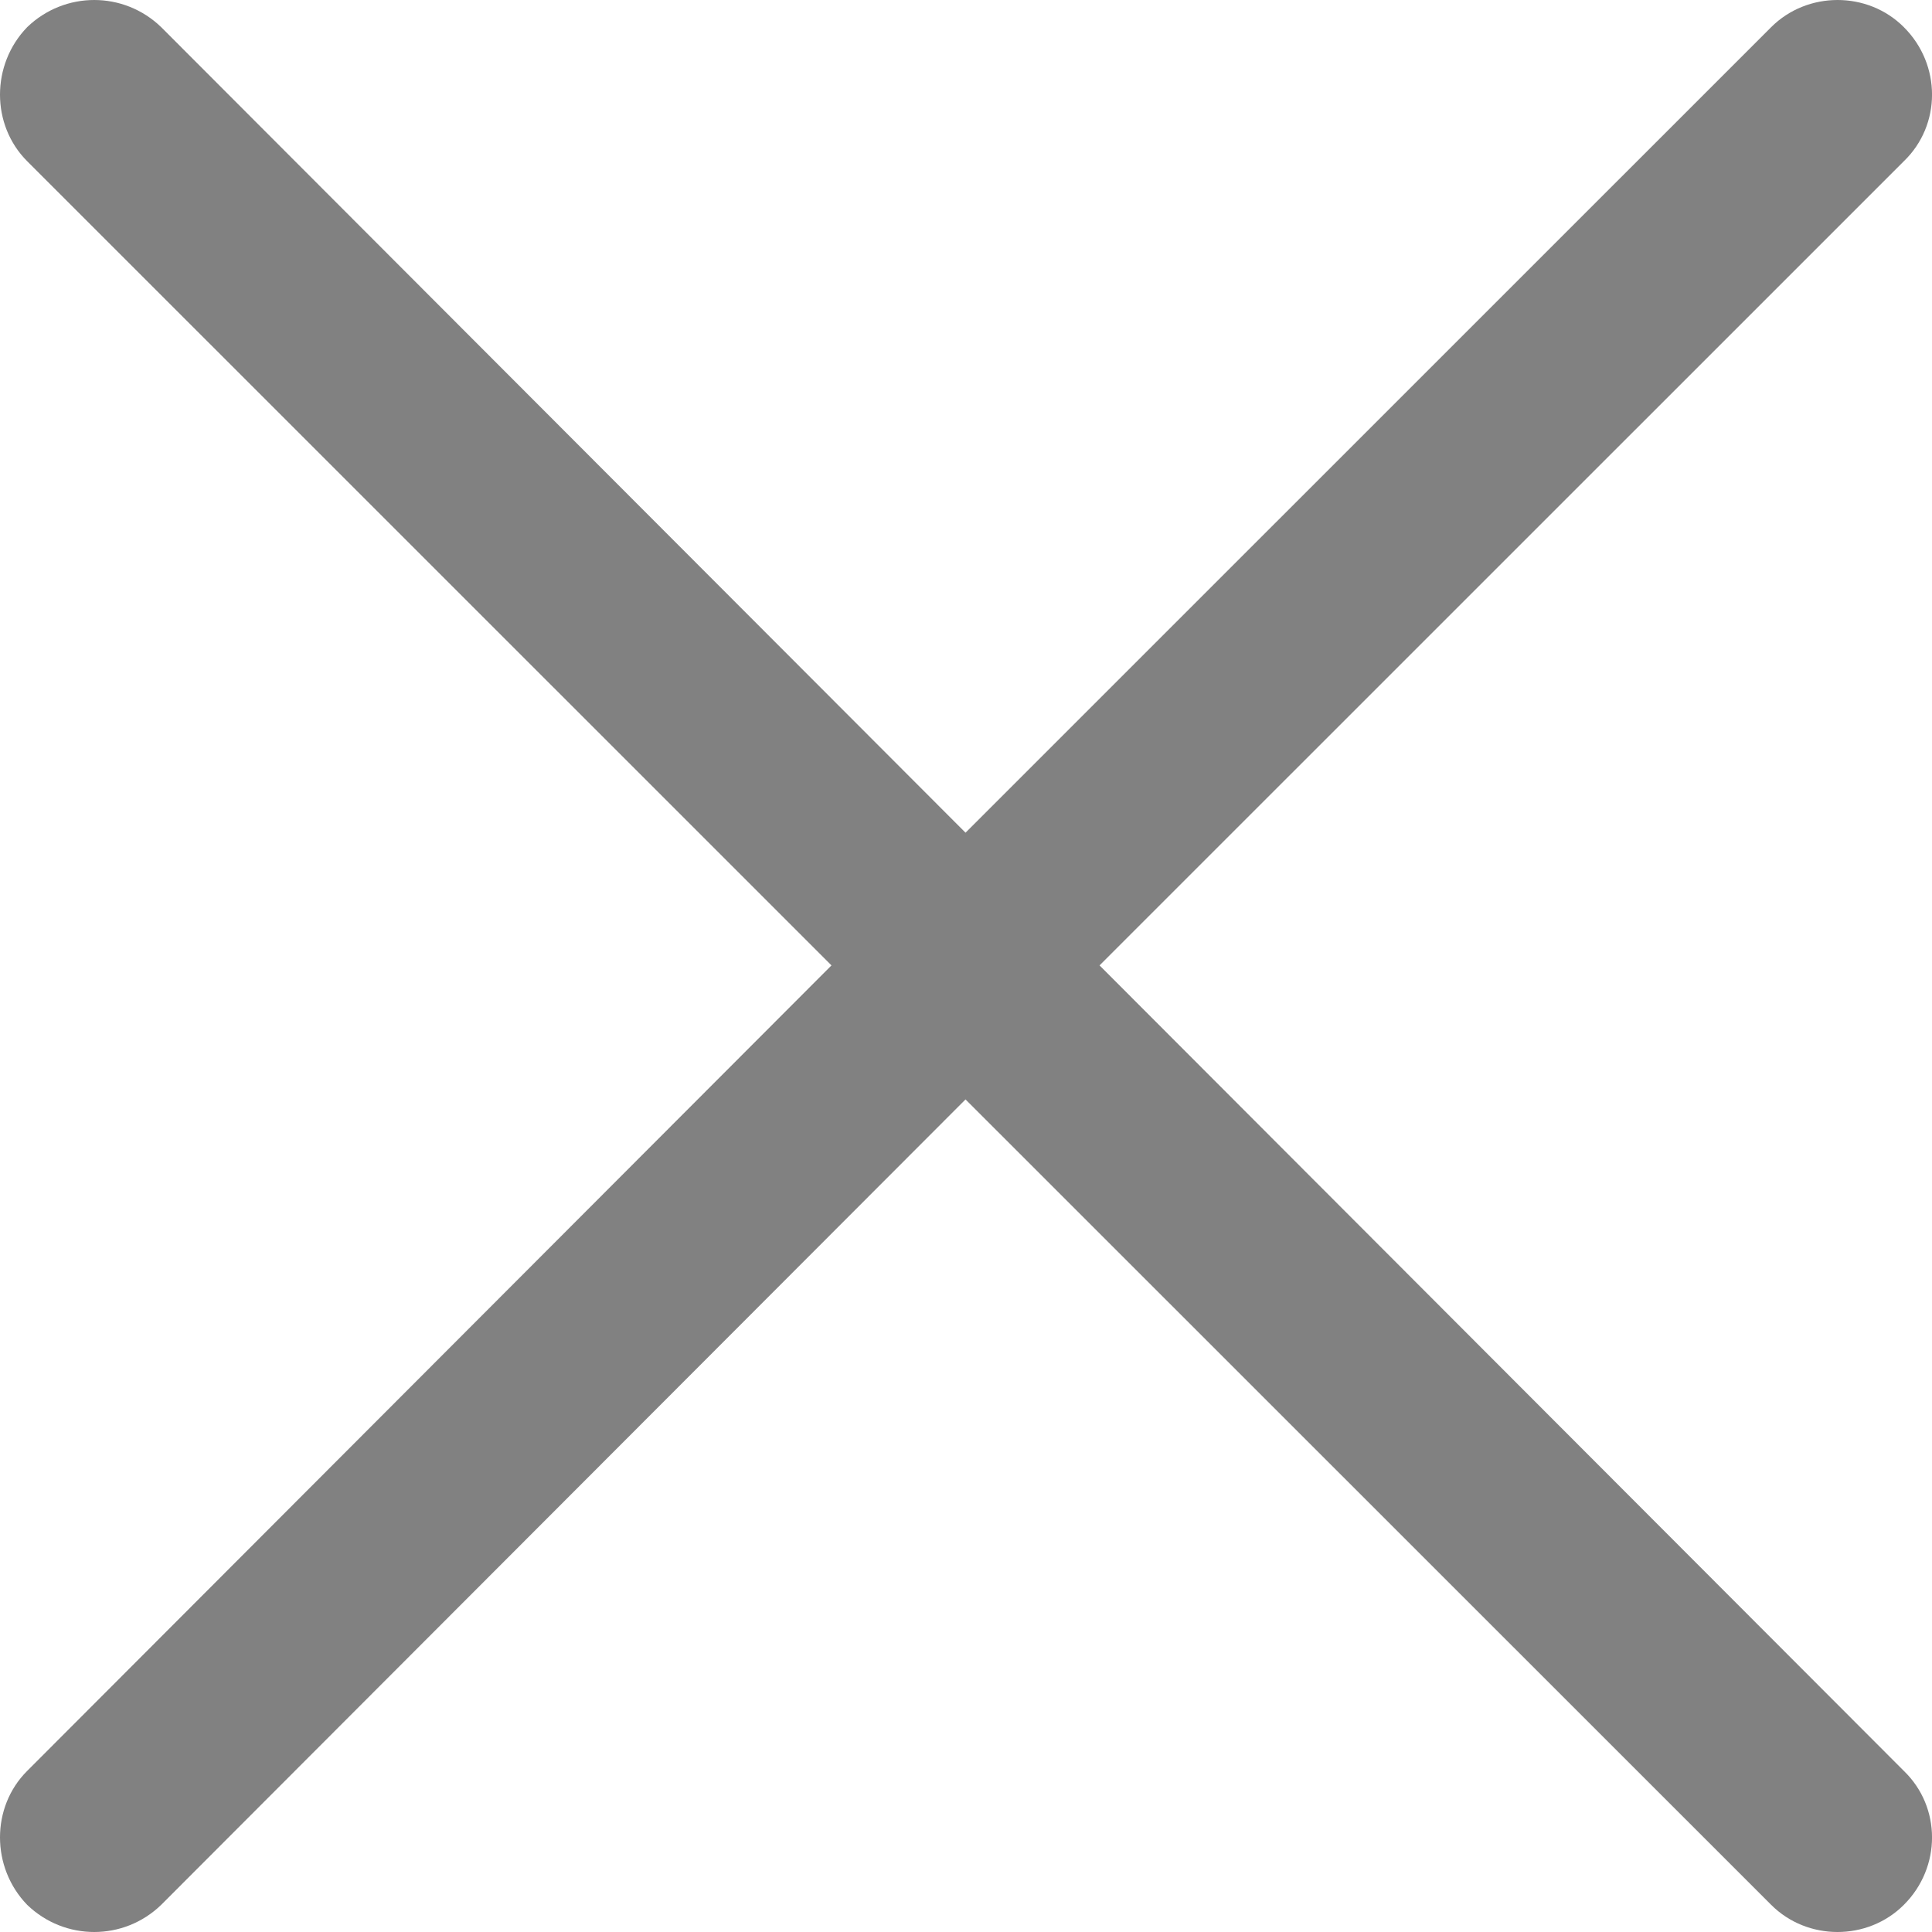
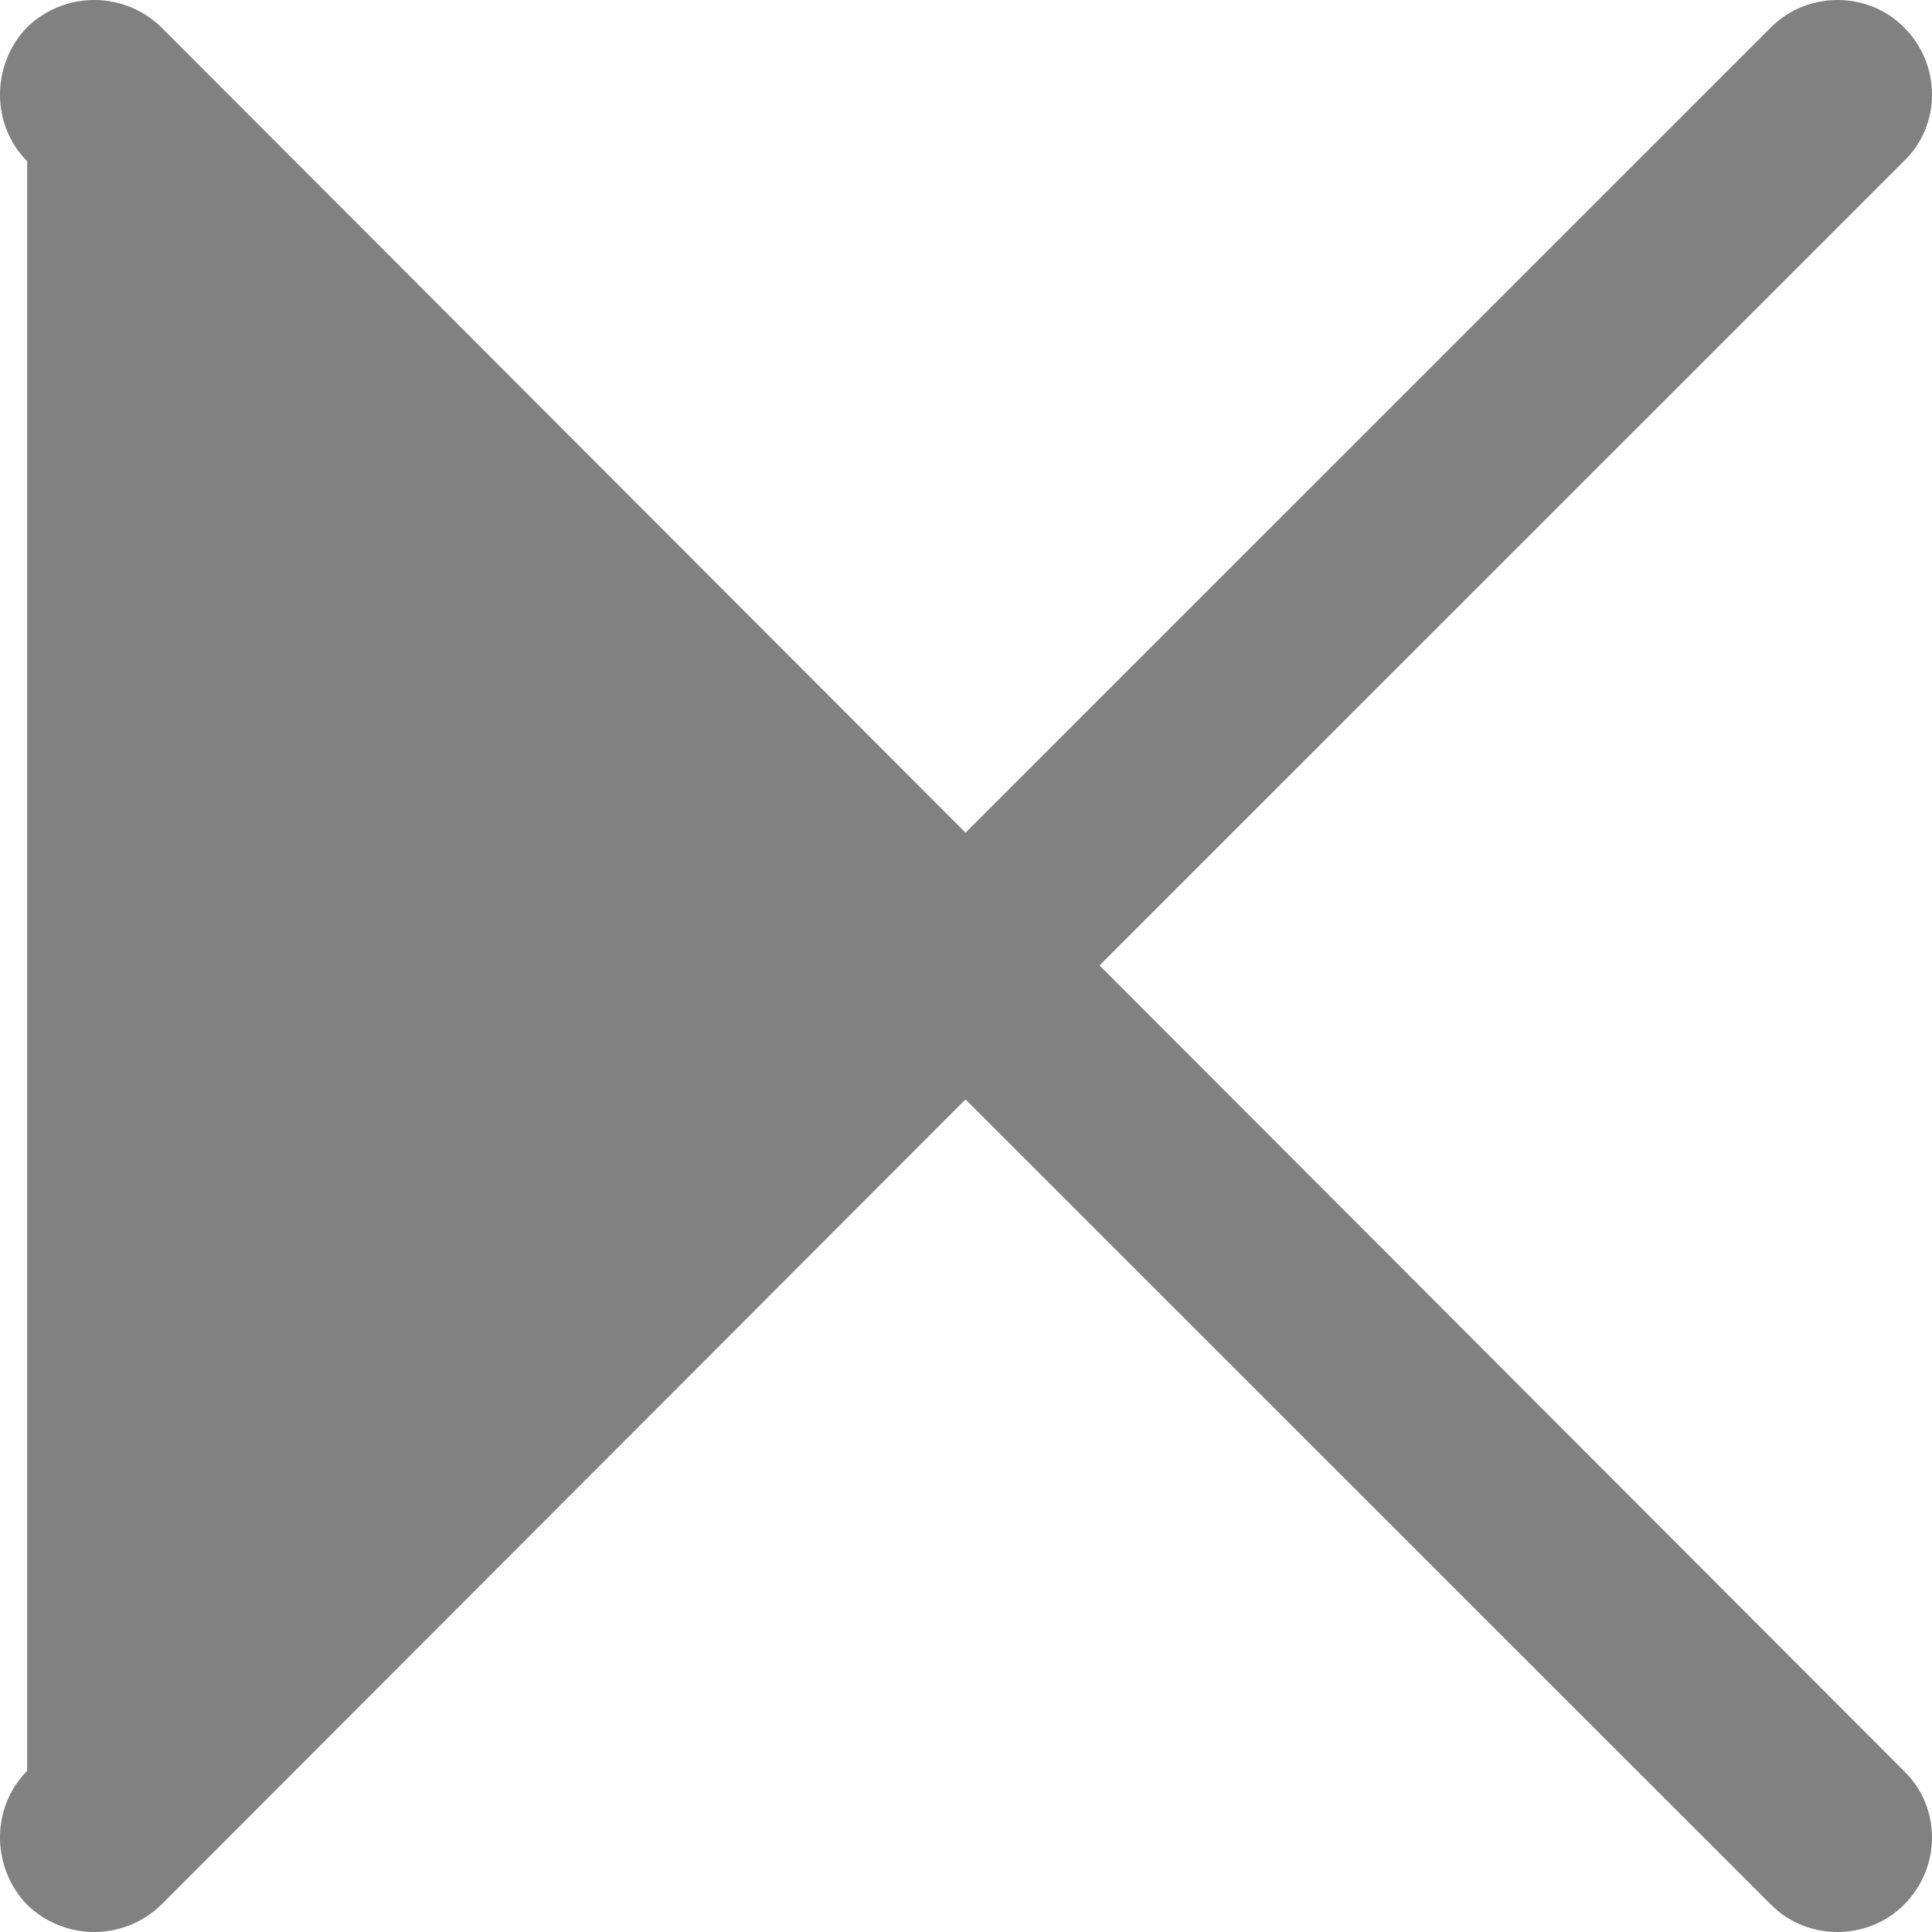
<svg xmlns="http://www.w3.org/2000/svg" width="16" height="16" viewBox="0 0 16 16" fill="none">
-   <path d="M0.225 1.335C-0.075 1.035 -0.075 0.535 0.225 0.225C0.536 -0.075 1.025 -0.075 1.335 0.225L7.996 6.896L14.668 0.225C14.968 -0.075 15.468 -0.075 15.767 0.225C16.078 0.535 16.078 1.035 15.767 1.335L9.106 7.995L15.767 14.666C16.078 14.966 16.078 15.465 15.767 15.775C15.467 16.075 14.968 16.075 14.668 15.775L7.996 9.105L1.335 15.775C1.025 16.075 0.536 16.075 0.225 15.775C-0.075 15.465 -0.075 14.965 0.225 14.666L6.886 7.995L0.225 1.335Z" fill="#818181" />
+   <path d="M0.225 1.335C-0.075 1.035 -0.075 0.535 0.225 0.225C0.536 -0.075 1.025 -0.075 1.335 0.225L7.996 6.896L14.668 0.225C14.968 -0.075 15.468 -0.075 15.767 0.225C16.078 0.535 16.078 1.035 15.767 1.335L9.106 7.995L15.767 14.666C16.078 14.966 16.078 15.465 15.767 15.775C15.467 16.075 14.968 16.075 14.668 15.775L7.996 9.105L1.335 15.775C1.025 16.075 0.536 16.075 0.225 15.775C-0.075 15.465 -0.075 14.965 0.225 14.666L0.225 1.335Z" fill="#818181" />
</svg>